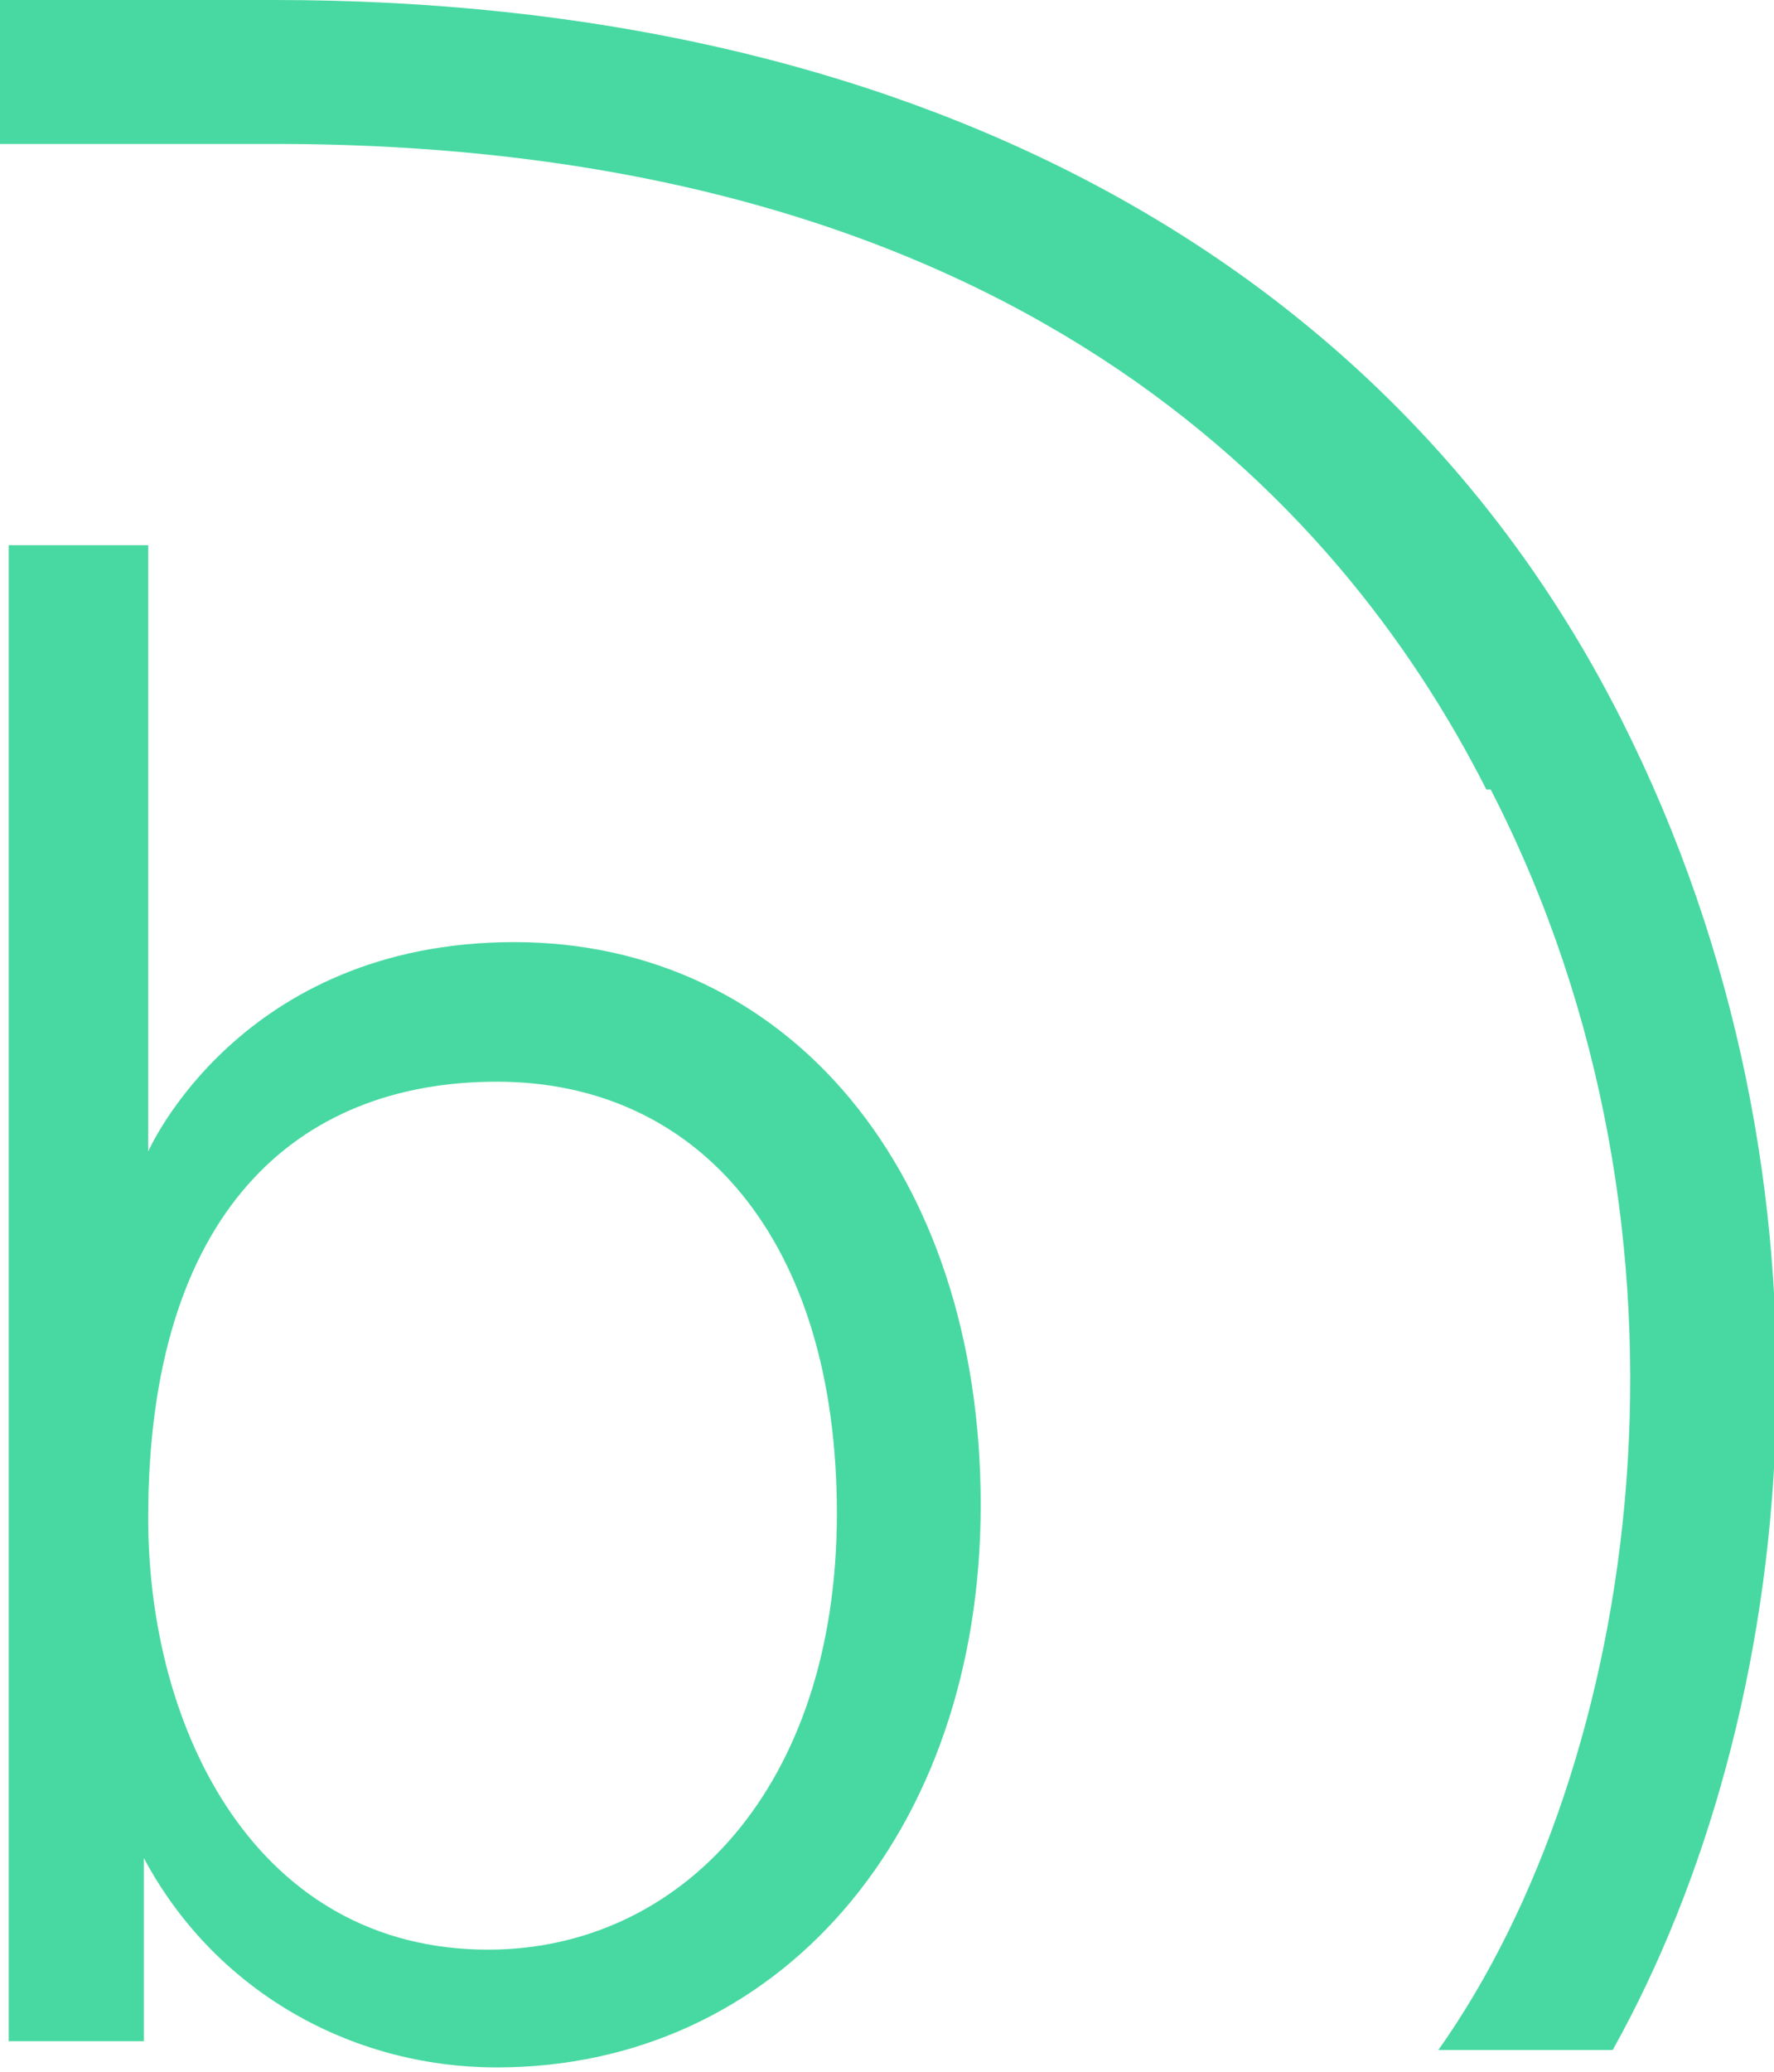
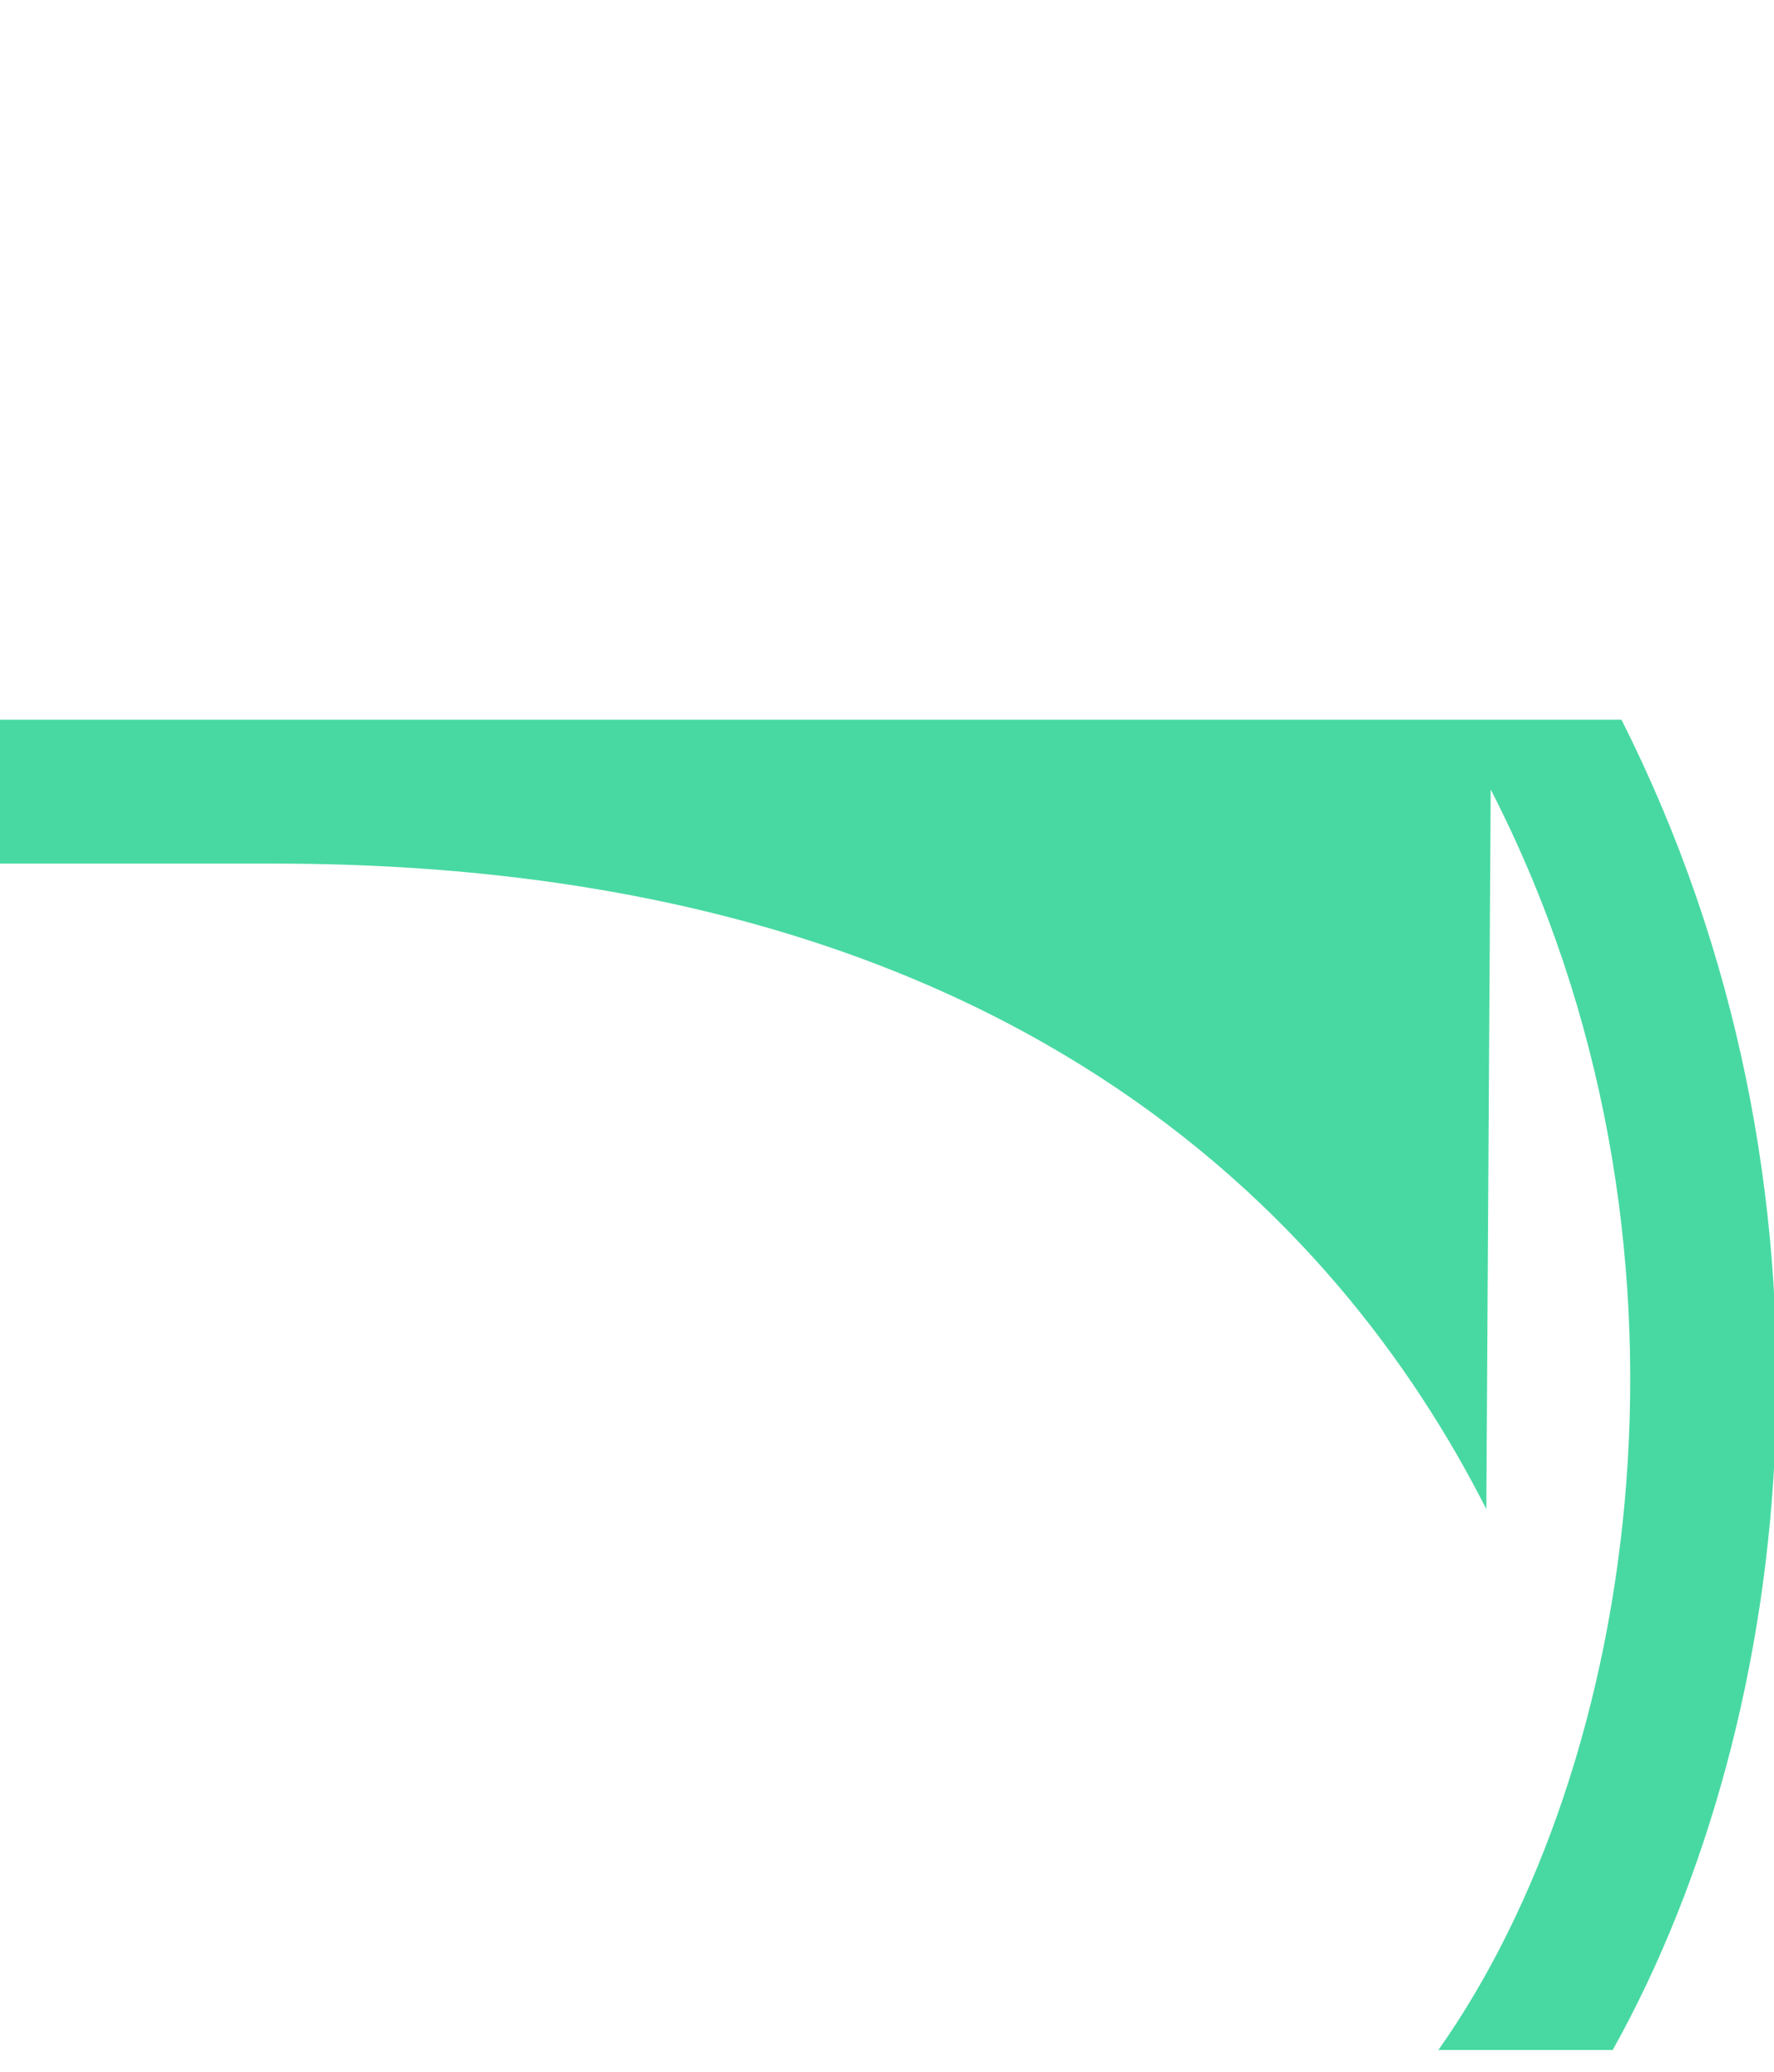
<svg xmlns="http://www.w3.org/2000/svg" version="1.1" viewBox="0 0 40.7 47.5">
  <defs>
    <style>
      .cls-1 {
        fill: #48d9a2;
      }
    </style>
  </defs>
  <g>
    <g id="Logo_belboon-logo-comp-neg">
      <g id="Gruppe_151">
-         <path id="Pfad_623" class="cls-1" d="M0,12.5h3.4v11.9c0,1.2,0,2,0,2h0s2.1-4.8,8.4-4.8,10.7,5.3,10.7,12.9-4.7,12.9-11.1,12.9c-3.4,0-6.5-1.8-8.1-4.8h0s0,.8,0,2v2.2H.2V12.5h0ZM11.2,44.7c4.4,0,8-3.7,8-10s-3.2-9.9-7.8-9.9-8,3-8,10c0,4.9,2.5,9.9,7.8,9.9Z" />
-       </g>
-       <path id="Pfad_624" class="cls-1" d="M34.2,18.1c5.3,10.3,3.4,22.4-1.2,28.9h4c4.3-7.7,5.6-19.8.2-30.5S20.7,0,6.3,0H0v3.3h6.3c16.8,0,24.4,8.1,27.8,14.8Z" />
+         </g>
+       <path id="Pfad_624" class="cls-1" d="M34.2,18.1c5.3,10.3,3.4,22.4-1.2,28.9h4c4.3-7.7,5.6-19.8.2-30.5H0v3.3h6.3c16.8,0,24.4,8.1,27.8,14.8Z" />
    </g>
  </g>
</svg>